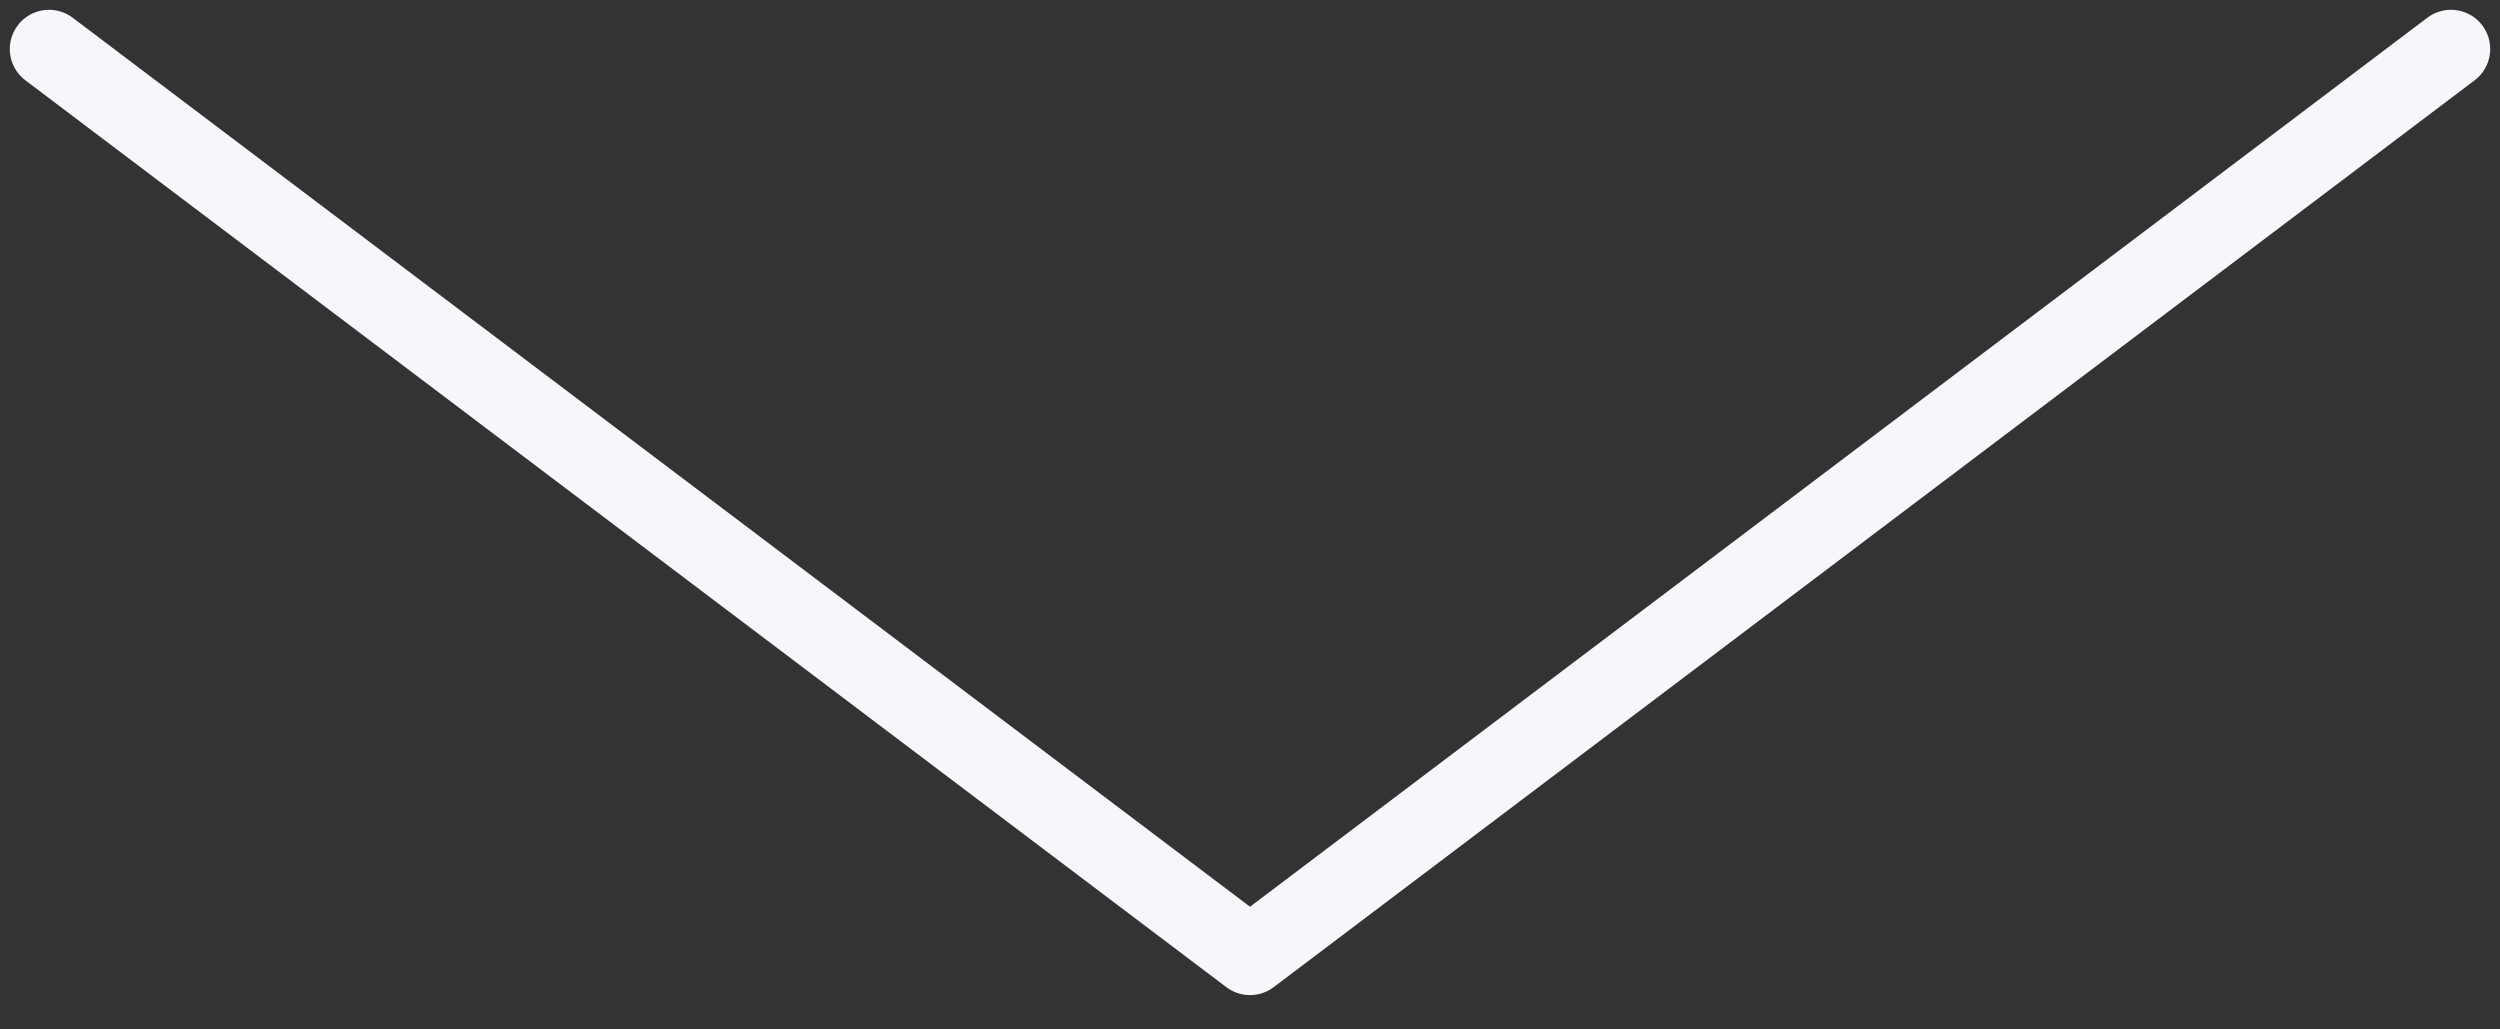
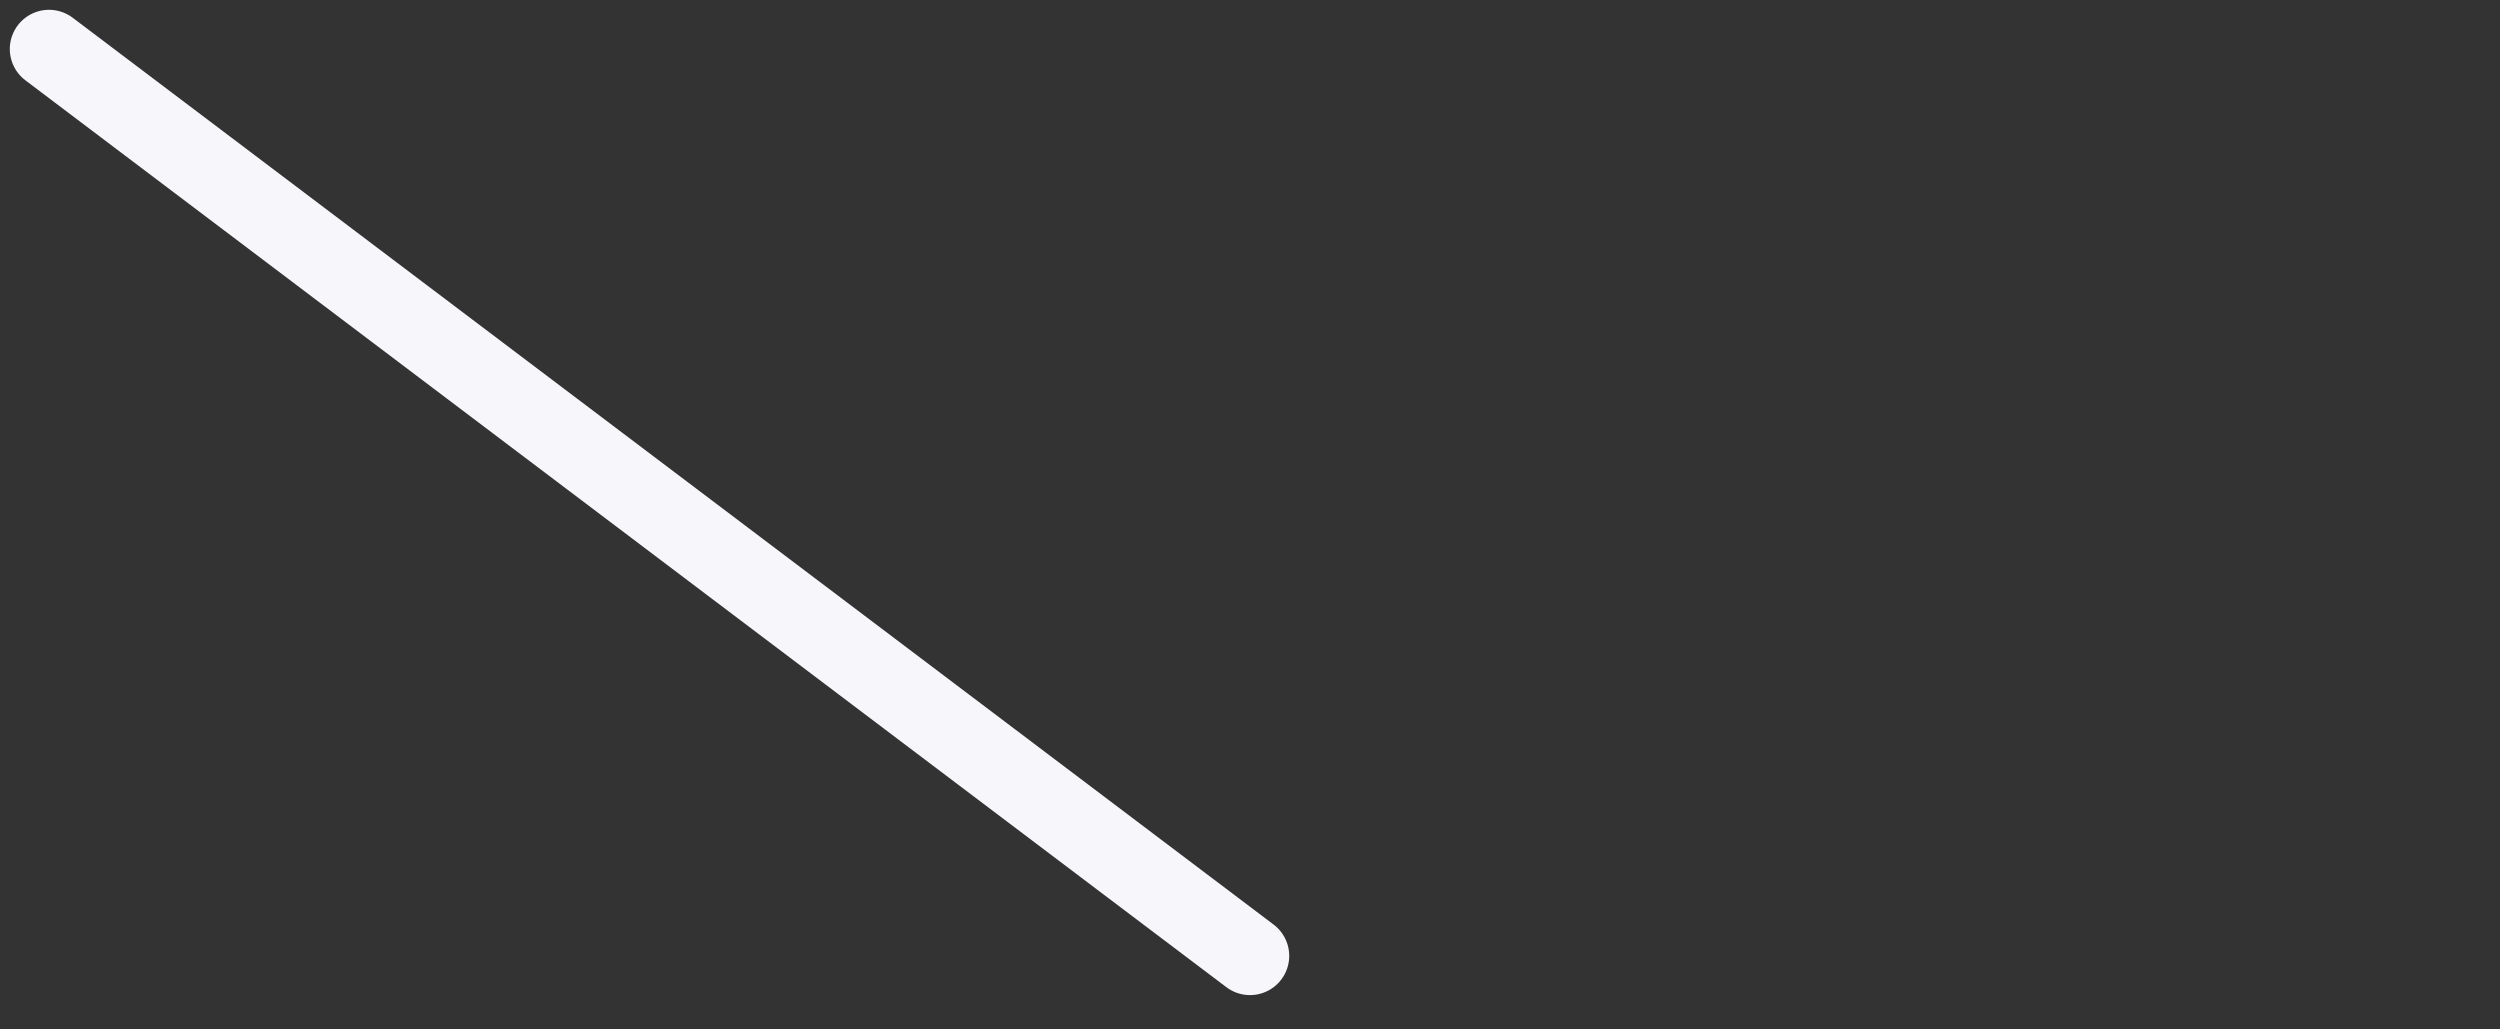
<svg xmlns="http://www.w3.org/2000/svg" width="51" height="21" viewBox="0 0 51 21" fill="none">
  <rect x="0" y="0" width="51" height="21" fill="#333333" stroke="none" />
-   <path d="M1 1L25.5 19.5L50 1" stroke="#F7F6FB" stroke-width="1.6" stroke-linecap="round" stroke-linejoin="round" />
+   <path d="M1 1L25.5 19.5" stroke="#F7F6FB" stroke-width="1.6" stroke-linecap="round" stroke-linejoin="round" />
</svg>